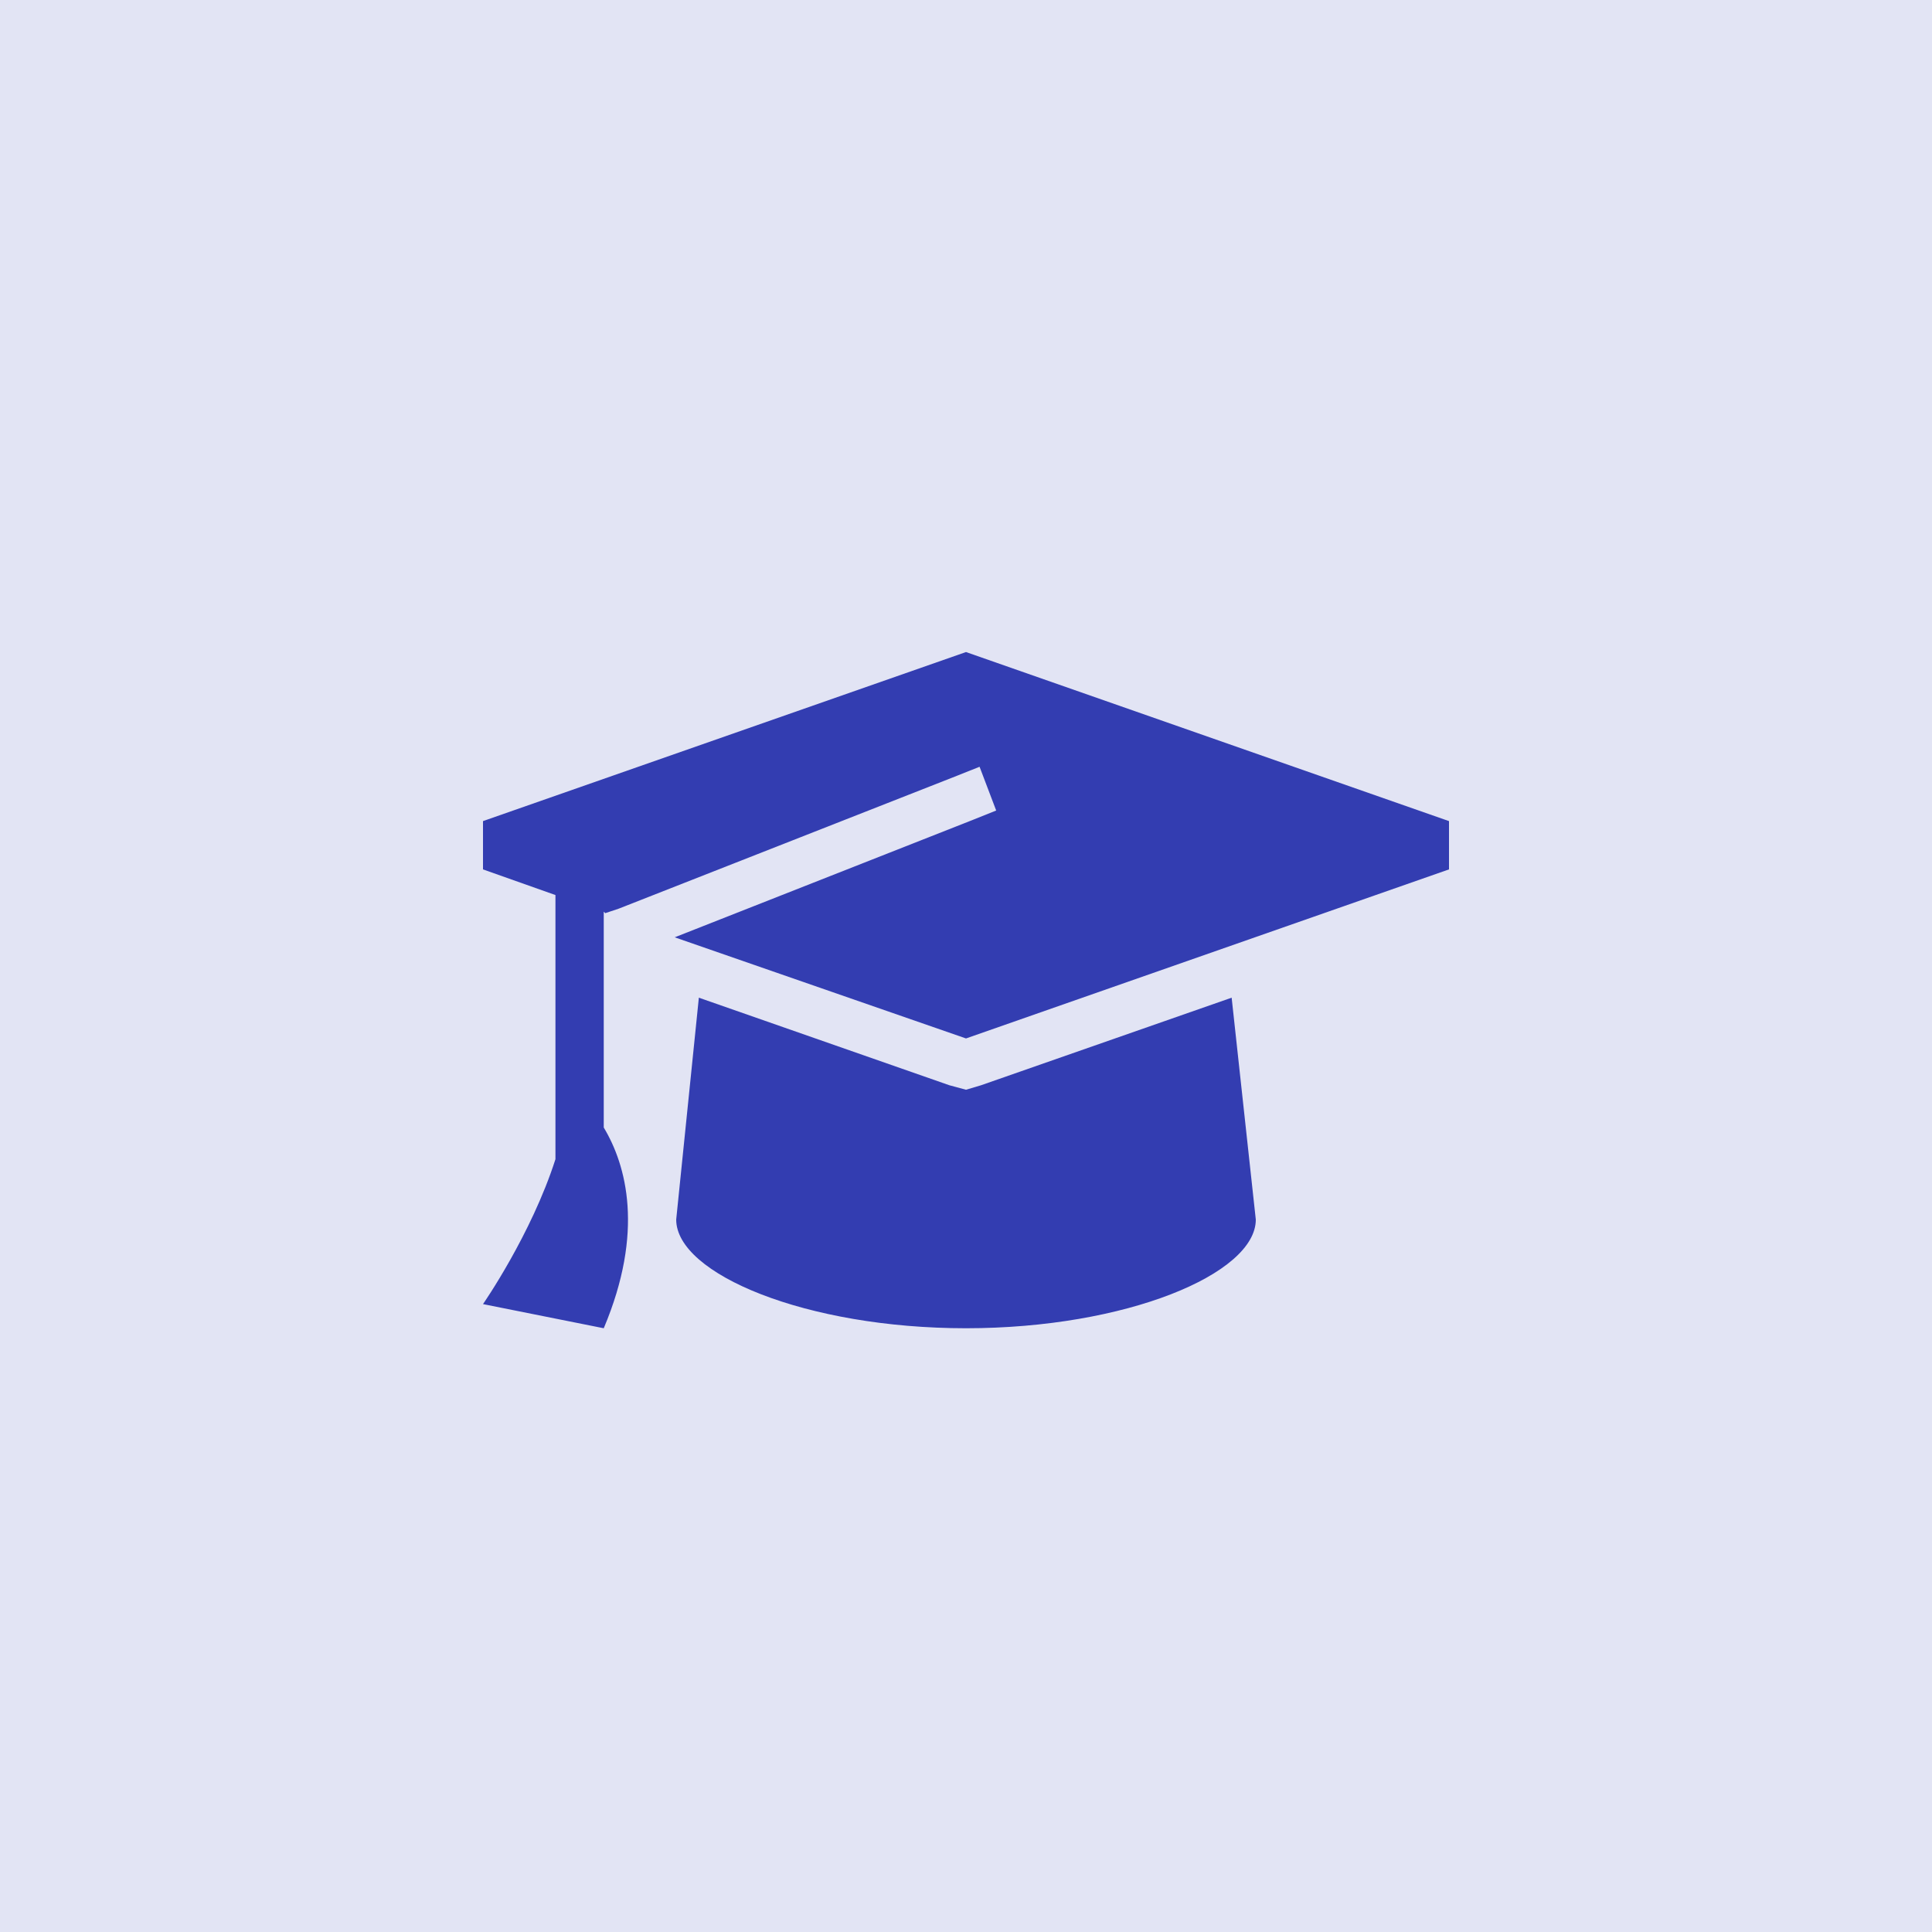
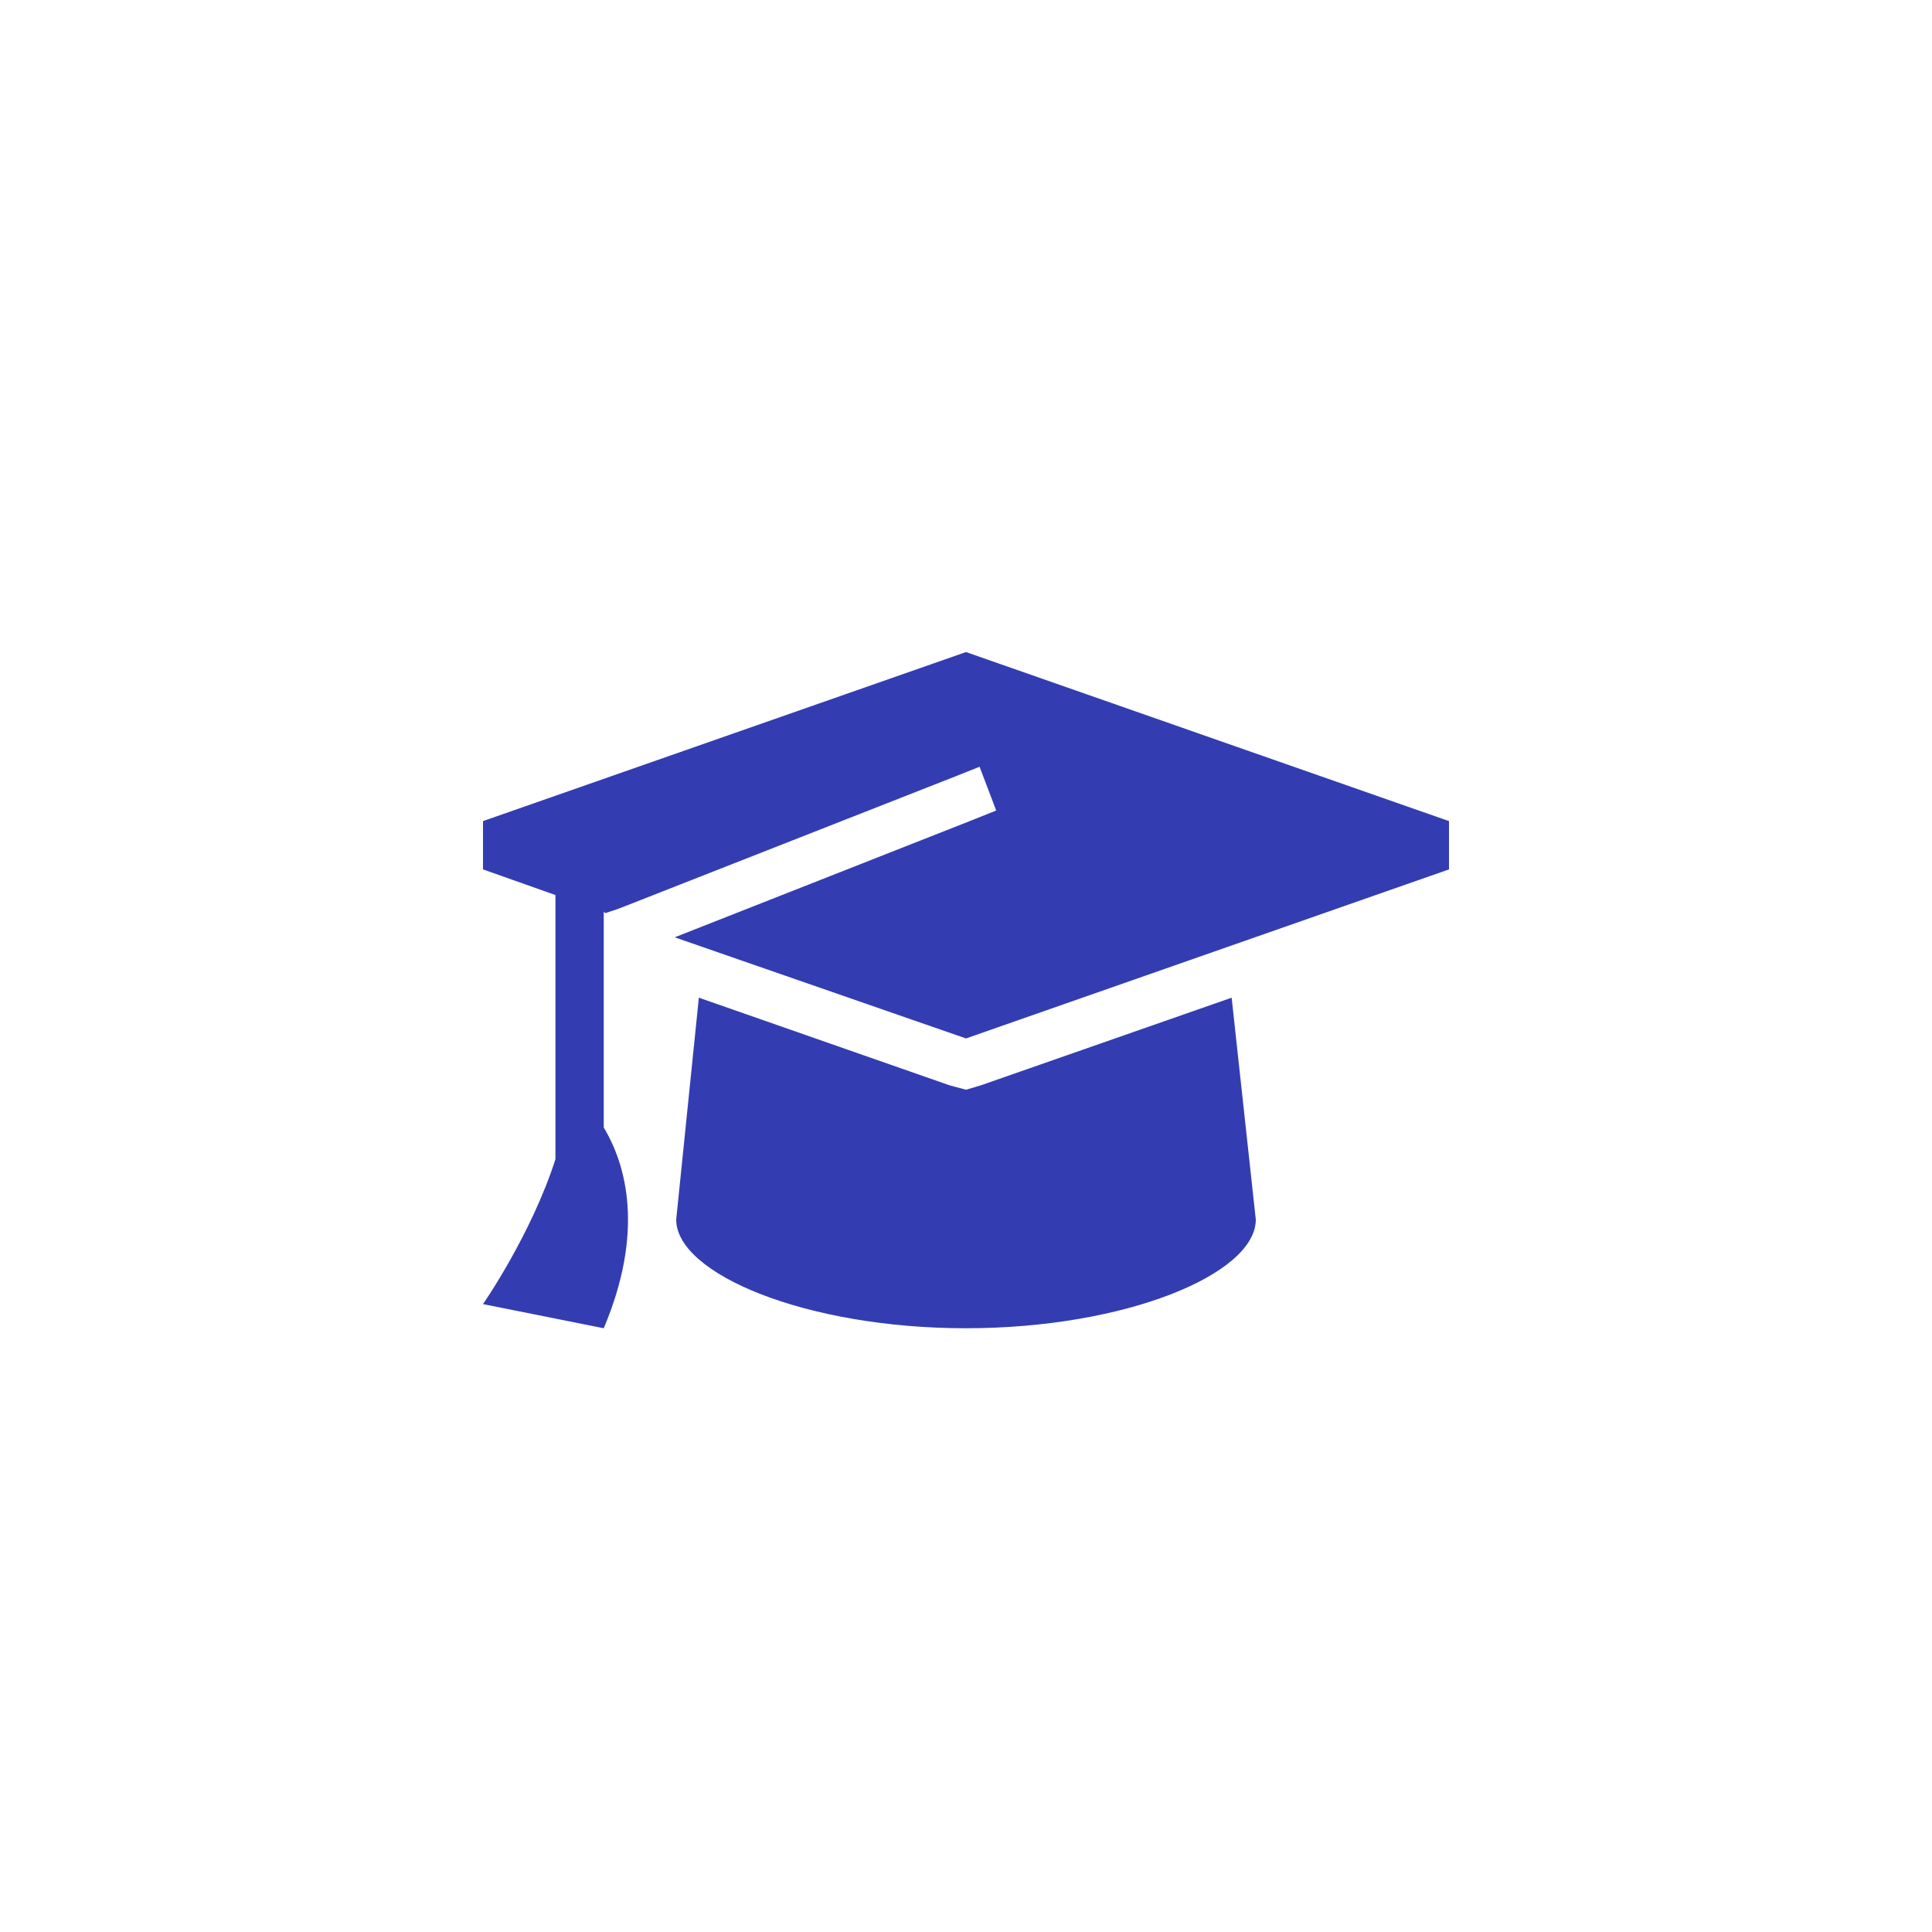
<svg xmlns="http://www.w3.org/2000/svg" width="40" height="40" viewBox="0 0 40 40" fill="none">
-   <rect width="40" height="40" fill="#E2E4F4" />
  <path d="M30 18L20 21.5L13.969 19.406L20.156 16.969L20.625 16.781L20.281 15.875L19.812 16.062L12.812 18.812L12.531 18.906L12.5 18.875V23.344C12.969 24.125 13.344 25.5 12.5 27.5L10 27C10 27 11 25.562 11.5 24V18.531L10 18V17L20 13.5L30 17V18ZM14.469 20.656L19.656 22.469L20 22.562L20.312 22.469L25.5 20.656L26 25.25C26 26.375 23.312 27.5 20 27.5C16.688 27.5 14 26.375 14 25.25L14.469 20.656Z" fill="#333DB1" />
</svg>